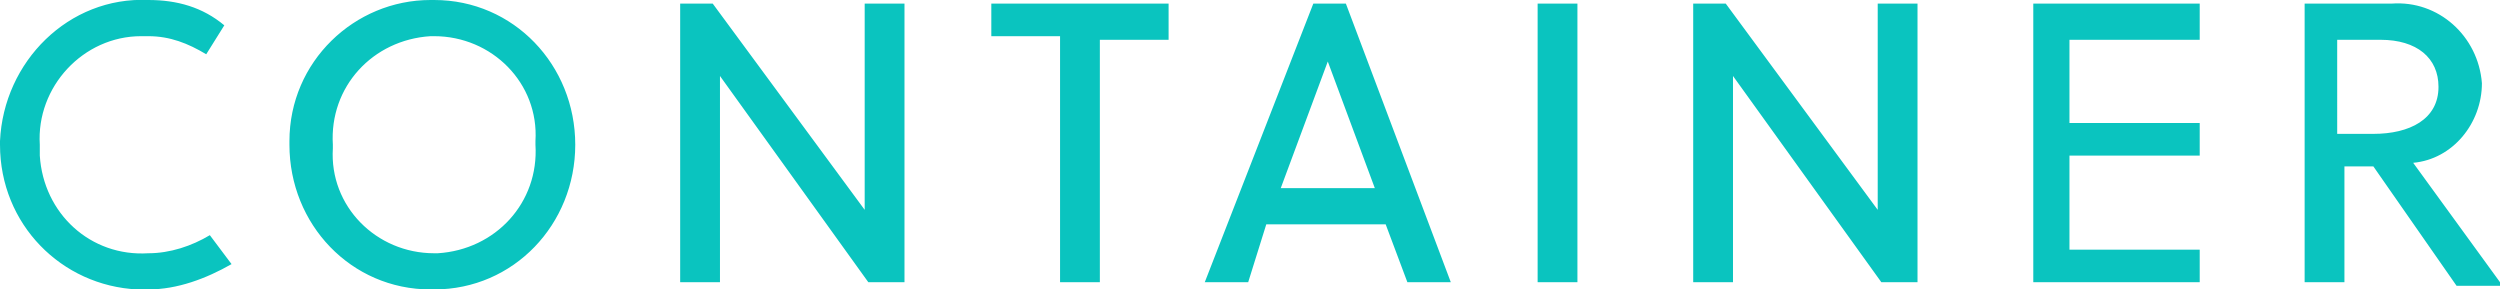
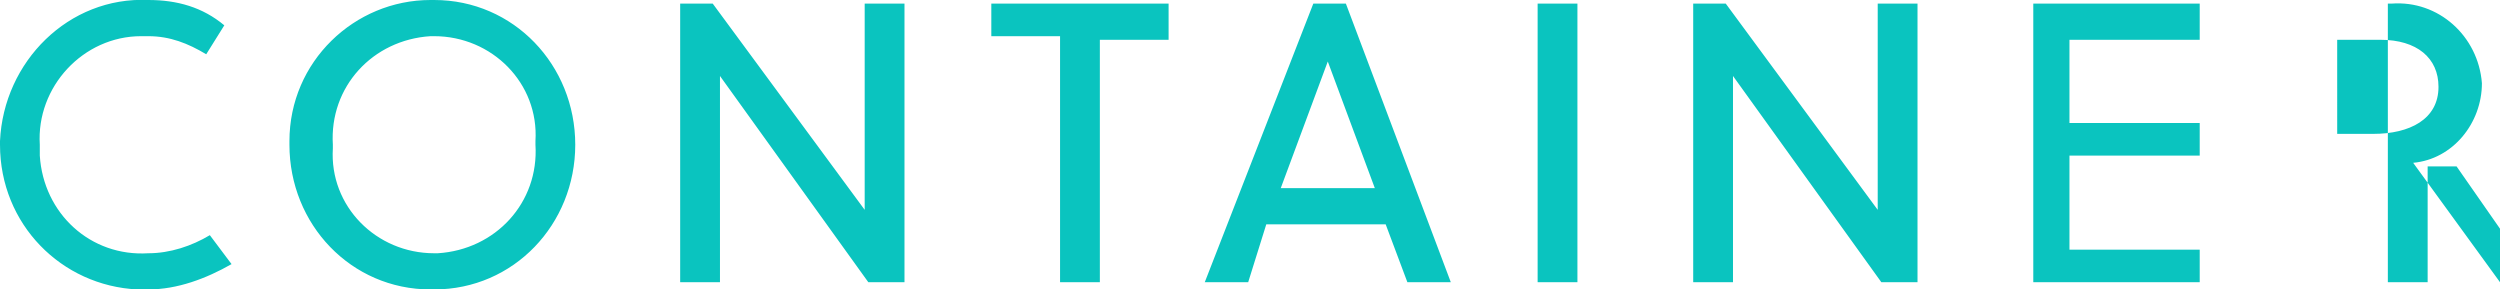
<svg xmlns="http://www.w3.org/2000/svg" version="1.1" id="レイヤー_1" x="0px" y="0px" width="69.1px" height="8px" viewBox="0 0 69.1 8" style="enable-background:new 0 0 69.1 8;" xml:space="preserve">
  <style type="text/css">
	.st0{fill:#0AC4BF;}
</style>
-   <path class="st0" d="M6.4,7.3L5.8,6.5C5.3,6.8,4.7,7,4.1,7c-1.6,0.1-2.9-1.1-3-2.7c0-0.1,0-0.2,0-0.3c-0.1-1.6,1.2-3,2.8-3  c0.1,0,0.1,0,0.2,0c0.6,0,1.1,0.2,1.6,0.5l0.5-0.8C5.6,0.2,4.9,0,4.1,0C1.9-0.1,0.1,1.7,0,3.9C0,3.9,0,4,0,4c0,2.2,1.7,3.9,3.8,4  C3.9,8,4,8,4.1,8C4.9,8,5.7,7.7,6.4,7.3z M14.8,4c0.1,1.6-1.1,2.9-2.7,3c0,0-0.1,0-0.1,0c-1.6,0-2.9-1.3-2.8-2.9c0,0,0-0.1,0-0.1  c-0.1-1.6,1.1-2.9,2.7-3c0,0,0.1,0,0.1,0c1.6,0,2.9,1.3,2.8,2.9C14.8,3.9,14.8,3.9,14.8,4z M15.9,4c0-2.2-1.7-4-3.9-4c0,0,0,0-0.1,0  C9.8,0,8,1.7,8,3.9c0,0,0,0,0,0.1c0,2.2,1.7,4,3.9,4c0,0,0,0,0.1,0C14.2,8,15.9,6.2,15.9,4C15.9,4,15.9,4,15.9,4L15.9,4z M25,7.8  V0.1h-1.1v5.7l-4.2-5.7h-0.9v7.7h1.1V2.1L24,7.8H25z M32.3,1.1V0.1h-4.9v0.9h1.9v6.8h1.1V1.1H32.3z M40.1,7.8l-2.9-7.7h-0.9l-3,7.7  h1.2L35,6.2h3.3l0.6,1.6H40.1z M36.7,1.7L36.7,1.7L38,5.2h-2.6L36.7,1.7z M43.6,7.8V0.1h-1.1v7.7H43.6z M53,7.8V0.1h-1.1v5.7  l-4.2-5.7h-0.9v7.7h1.1V2.1L52,7.8H53z M60.8,7.8V6.9h-3.6V4.3h3.6V3.4h-3.6V1.1h3.6V0.1h-4.6v7.7H60.8z M69.1,7.8l-2.4-3.3  c1.1-0.1,1.9-1.1,1.9-2.2C68.5,1,67.4,0,66.1,0.1c0,0-0.1,0-0.1,0h-2.3v7.7h1.1V4.6h0.8l2.3,3.3H69.1z M67.4,2.4  c0,0.9-0.8,1.3-1.8,1.3h-1V1.1h1.2C66.8,1.1,67.4,1.6,67.4,2.4z" />
+   <path class="st0" d="M6.4,7.3L5.8,6.5C5.3,6.8,4.7,7,4.1,7c-1.6,0.1-2.9-1.1-3-2.7c0-0.1,0-0.2,0-0.3c-0.1-1.6,1.2-3,2.8-3  c0.1,0,0.1,0,0.2,0c0.6,0,1.1,0.2,1.6,0.5l0.5-0.8C5.6,0.2,4.9,0,4.1,0C1.9-0.1,0.1,1.7,0,3.9C0,3.9,0,4,0,4c0,2.2,1.7,3.9,3.8,4  C3.9,8,4,8,4.1,8C4.9,8,5.7,7.7,6.4,7.3z M14.8,4c0.1,1.6-1.1,2.9-2.7,3c0,0-0.1,0-0.1,0c-1.6,0-2.9-1.3-2.8-2.9c0,0,0-0.1,0-0.1  c-0.1-1.6,1.1-2.9,2.7-3c0,0,0.1,0,0.1,0c1.6,0,2.9,1.3,2.8,2.9C14.8,3.9,14.8,3.9,14.8,4z M15.9,4c0-2.2-1.7-4-3.9-4c0,0,0,0-0.1,0  C9.8,0,8,1.7,8,3.9c0,0,0,0,0,0.1c0,2.2,1.7,4,3.9,4c0,0,0,0,0.1,0C14.2,8,15.9,6.2,15.9,4C15.9,4,15.9,4,15.9,4L15.9,4z M25,7.8  V0.1h-1.1v5.7l-4.2-5.7h-0.9v7.7h1.1V2.1L24,7.8H25z M32.3,1.1V0.1h-4.9v0.9h1.9v6.8h1.1V1.1H32.3z M40.1,7.8l-2.9-7.7h-0.9l-3,7.7  h1.2L35,6.2h3.3l0.6,1.6H40.1z M36.7,1.7L36.7,1.7L38,5.2h-2.6L36.7,1.7z M43.6,7.8V0.1h-1.1v7.7H43.6z M53,7.8V0.1h-1.1v5.7  l-4.2-5.7h-0.9v7.7h1.1V2.1L52,7.8H53z M60.8,7.8V6.9h-3.6V4.3h3.6V3.4h-3.6V1.1h3.6V0.1h-4.6v7.7H60.8z M69.1,7.8l-2.4-3.3  c1.1-0.1,1.9-1.1,1.9-2.2C68.5,1,67.4,0,66.1,0.1c0,0-0.1,0-0.1,0v7.7h1.1V4.6h0.8l2.3,3.3H69.1z M67.4,2.4  c0,0.9-0.8,1.3-1.8,1.3h-1V1.1h1.2C66.8,1.1,67.4,1.6,67.4,2.4z" />
</svg>